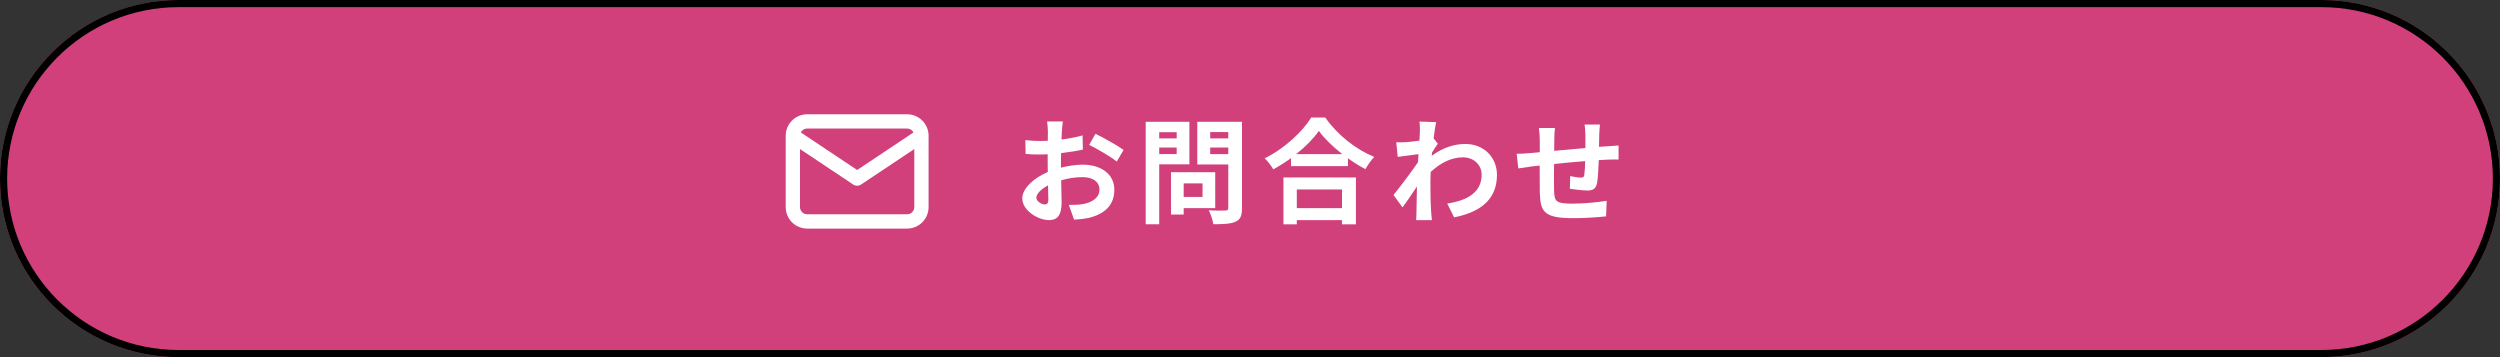
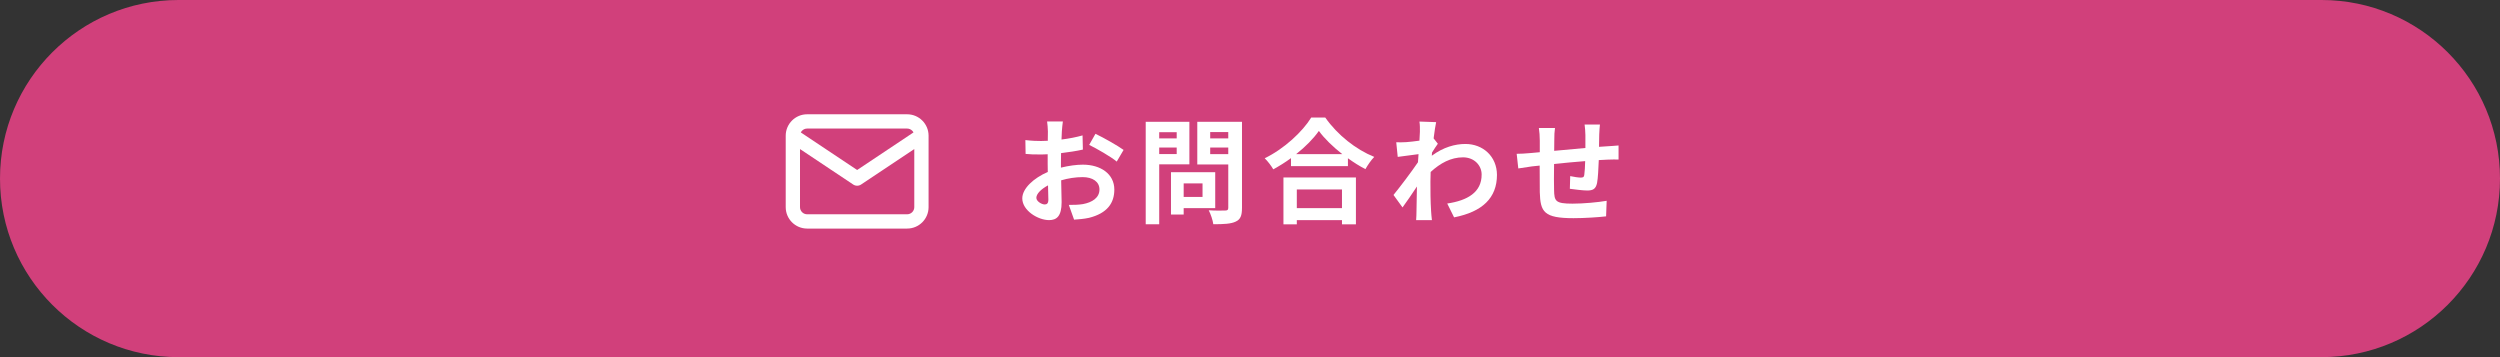
<svg xmlns="http://www.w3.org/2000/svg" id="a" data-name="レイヤー 1" width="350" height="50" viewBox="0 0 350 50">
  <rect x="0" y="0" width="350" height="50" fill="#333333" stroke="none" />
  <g id="b" data-name="bnr-bottom">
    <g id="c" data-name="bg">
      <path d="m25,0h300c13.807,0,25,11.193,25,25h0c0,13.807-11.193,25-25,25H25C11.193,50,0,38.807,0,25h0C0,11.193,11.193,0,25,0Z" fill="#d1407b" stroke-width="0" />
-       <path d="m25,.5h300c13.531,0,24.5,10.969,24.5,24.5h0c0,13.531-10.969,24.5-24.5,24.5H25C11.469,49.5.5,38.531.5,25h0C.5,11.469,11.469.5,25,.5Z" fill="none" stroke="#000" />
    </g>
    <g id="d" data-name="お問合わせ" isolation="isolate">
      <g isolation="isolate">
        <path d="m148.659,18.396c-.016.352-.032.736-.048,1.137,1.057-.129,2.113-.337,2.945-.577l.048,1.985c-.912.208-2.017.368-3.057.496-.016.48-.016.977-.016,1.44v.593c1.088-.272,2.193-.417,3.073-.417,2.465,0,4.402,1.281,4.402,3.49,0,1.889-.992,3.312-3.537,3.953-.736.16-1.441.208-2.097.256l-.736-2.064c.72,0,1.409-.016,1.969-.112,1.297-.24,2.321-.88,2.321-2.049,0-1.088-.96-1.729-2.353-1.729-.993,0-2.033.16-3.009.448.032,1.265.064,2.513.064,3.058,0,1.984-.704,2.513-1.761,2.513-1.553,0-3.746-1.345-3.746-3.041,0-1.393,1.601-2.85,3.57-3.698-.016-.384-.016-.768-.016-1.136v-1.345c-.304.016-.592.032-.849.032-1.072,0-1.697-.017-2.241-.08l-.032-1.938c.944.112,1.633.129,2.209.129.288,0,.608-.017.929-.032.016-.561.016-1.024.016-1.297,0-.336-.064-1.12-.112-1.408h2.209c-.048.288-.112.977-.144,1.393Zm-2.401,10.228c.288,0,.512-.128.512-.672,0-.4-.016-1.137-.048-2.001-.977.528-1.633,1.185-1.633,1.745,0,.496.752.928,1.168.928Zm11.044-7.635l-.96,1.633c-.769-.656-2.865-1.856-3.858-2.337l.88-1.553c1.232.592,3.089,1.648,3.938,2.257Z" fill="#fff" stroke-width="0" />
        <path d="m162.289,23.005v8.388h-1.889v-14.342h6.114v5.954h-4.226Zm0-4.497v.864h2.449v-.864h-2.449Zm2.449,3.057v-.912h-2.449v.912h2.449Zm.976,7.571v.896h-1.776v-5.923h6.194v5.026h-4.418Zm0-3.457v1.889h2.641v-1.889h-2.641Zm8.164,3.441c0,1.056-.208,1.601-.88,1.904-.656.32-1.665.368-3.137.368-.064-.544-.368-1.44-.64-1.953.928.064,2.017.049,2.321.032.304,0,.416-.096.416-.384v-6.066h-4.338v-5.971h6.259v12.069Zm-4.45-10.629v.881h2.529v-.881h-2.529Zm2.529,3.09v-.929h-2.529v.929h2.529Z" fill="#fff" stroke-width="0" />
        <path d="m185.539,16.459c1.713,2.448,4.307,4.481,6.852,5.506-.465.496-.896,1.12-1.232,1.713-.816-.416-1.648-.944-2.449-1.521v1.104h-7.971v-1.121c-.785.576-1.633,1.104-2.481,1.568-.257-.464-.784-1.152-1.2-1.552,2.752-1.329,5.313-3.746,6.514-5.698h1.969Zm-5.857,8.387h10.147v6.562h-1.952v-.592h-6.323v.592h-1.872v-6.562Zm8.242-3.265c-1.328-1.041-2.512-2.193-3.281-3.25-.752,1.072-1.872,2.209-3.185,3.25h6.466Zm-6.37,4.945v2.609h6.323v-2.609h-6.323Z" fill="#fff" stroke-width="0" />
        <path d="m198.721,17.019l2.338.08c-.096.448-.225,1.265-.353,2.273l.593.752c-.225.288-.545.816-.816,1.232-.016.145-.016.304-.032.448,1.616-1.2,3.265-1.648,4.706-1.648,2.465,0,4.401,1.744,4.418,4.321,0,3.233-2.033,5.17-6.003,5.955l-.96-1.938c2.816-.416,4.834-1.568,4.817-4.065,0-1.248-1.009-2.401-2.608-2.401-1.697,0-3.186.816-4.53,2.049-.017.465-.032.929-.032,1.345,0,1.312,0,2.657.096,4.162.017.288.064.864.113,1.232h-2.209c.031-.353.047-.929.047-1.185.033-1.248.049-2.177.064-3.521-.672,1.009-1.457,2.177-2.017,2.93l-1.265-1.745c.912-1.12,2.514-3.233,3.426-4.578.031-.368.063-.752.08-1.136-.785.096-2.018.256-2.914.384l-.207-2.049c.463.016.832.016,1.393-.016.463-.032,1.168-.112,1.855-.209.033-.607.064-1.056.064-1.232,0-.464.016-.944-.064-1.44Z" fill="#fff" stroke-width="0" />
        <path d="m223.893,18.827c-.016.625-.016,1.201-.031,1.729.432-.032.832-.064,1.2-.08.448-.032,1.072-.064,1.536-.112v1.969c-.271-.017-1.12,0-1.536.016-.353.017-.769.032-1.232.064-.048,1.217-.112,2.529-.24,3.201-.176.849-.576,1.057-1.393,1.057-.576,0-1.856-.16-2.417-.24l.049-1.776c.496.111,1.152.208,1.472.208s.464-.064.497-.368c.063-.433.111-1.169.127-1.938-1.424.112-2.992.257-4.354.4-.016,1.473-.031,2.945,0,3.634.032,1.568.176,1.921,2.577,1.921,1.569,0,3.585-.192,4.786-.4l-.08,2.177c-1.072.128-3.041.256-4.562.256-4.145,0-4.641-.864-4.721-3.633-.017-.688-.017-2.241-.017-3.729-.433.048-.8.08-1.072.111-.513.064-1.505.225-1.921.288l-.225-2.049c.465,0,1.201-.031,2.018-.111.287-.032.704-.064,1.217-.112v-1.617c0-.656-.049-1.2-.129-1.776h2.258c-.08.544-.097.992-.097,1.665,0,.368-.017.912-.017,1.536,1.361-.128,2.914-.271,4.37-.4v-1.809c0-.399-.063-1.152-.112-1.473h2.146c-.032.257-.08.961-.097,1.393Z" fill="#fff" stroke-width="0" />
      </g>
    </g>
    <path id="e" data-name="icon mail" d="m127,32h-14c-1.657,0-3-1.343-3-3v-10.018c.01-1.65,1.35-2.982,3-2.982h14c1.649,0,2.99,1.332,3,2.981v10.019c0,1.657-1.343,3-3,3m-15-11.13v8.13c0,.552.448,1,1,1h14c.552,0,1-.448,1-1v-8.13l-7.445,4.963c-.336.224-.773.224-1.109,0l-7.446-4.963Zm.113-2.329l7.887,5.259,7.887-5.258c-.047-.091-.107-.175-.18-.247-.188-.188-.442-.294-.707-.295h-14c-.265.001-.519.106-.707.293-.072.073-.133.156-.18.247" fill="#fff" stroke-width="0" />
  </g>
</svg>